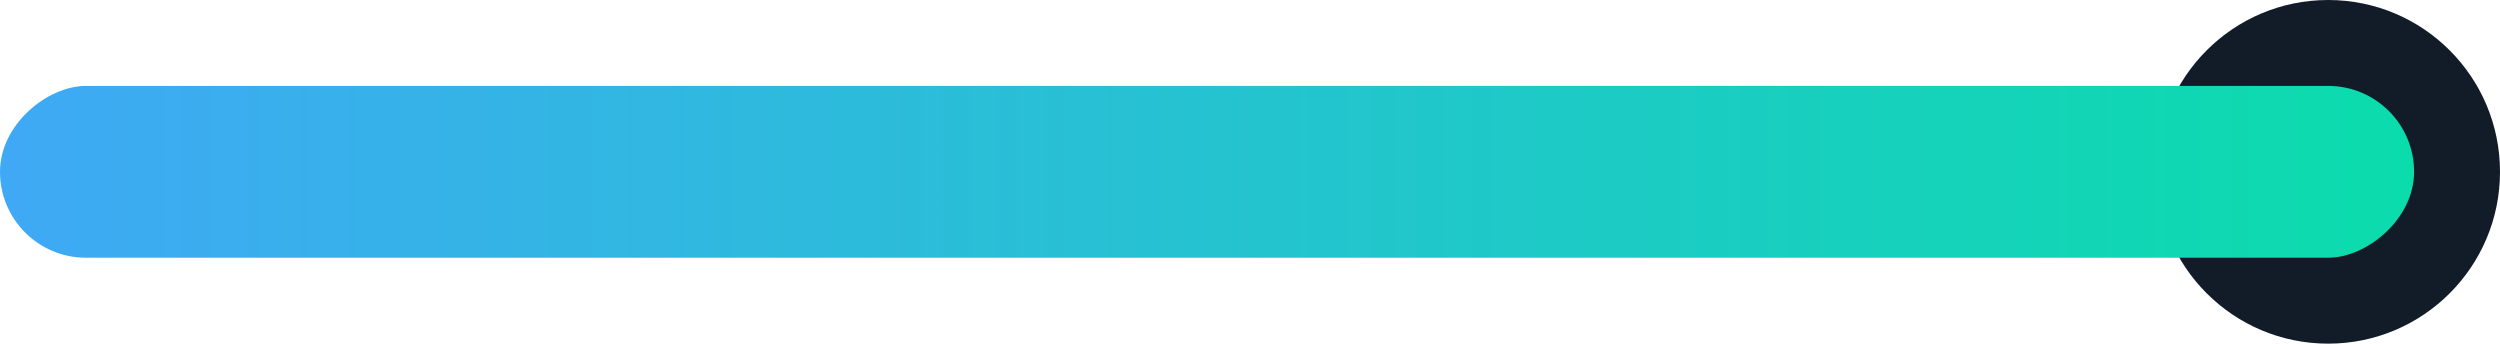
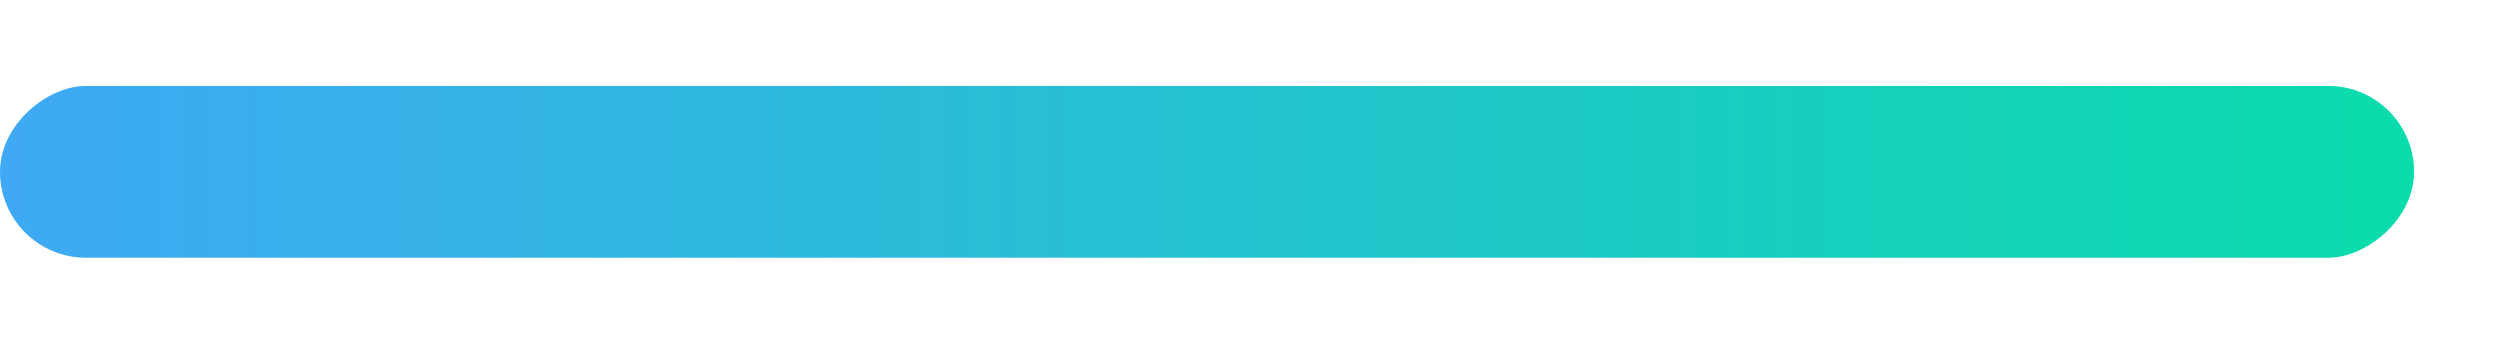
<svg xmlns="http://www.w3.org/2000/svg" width="291" height="40" viewBox="0 0 291 40" fill="none">
-   <path d="M291 20C291 8.954 282.046 4.07115e-06 271 2.62268e-06C259.954 1.17421e-06 251 8.954 251 20C251 31.046 259.954 40 271 40C282.046 40 291 31.046 291 20Z" fill="#121C29" />
  <rect y="30" width="20" height="281" rx="10" transform="rotate(-90 0 30)" fill="url(#paint0_linear_1988_23132)" />
  <defs>
    <linearGradient id="paint0_linear_1988_23132" x1="9.993" y1="30" x2="9.993" y2="311" gradientUnits="userSpaceOnUse">
      <stop stop-color="#3FA9F5" />
      <stop offset="1" stop-color="#0BDCAC" />
    </linearGradient>
  </defs>
</svg>